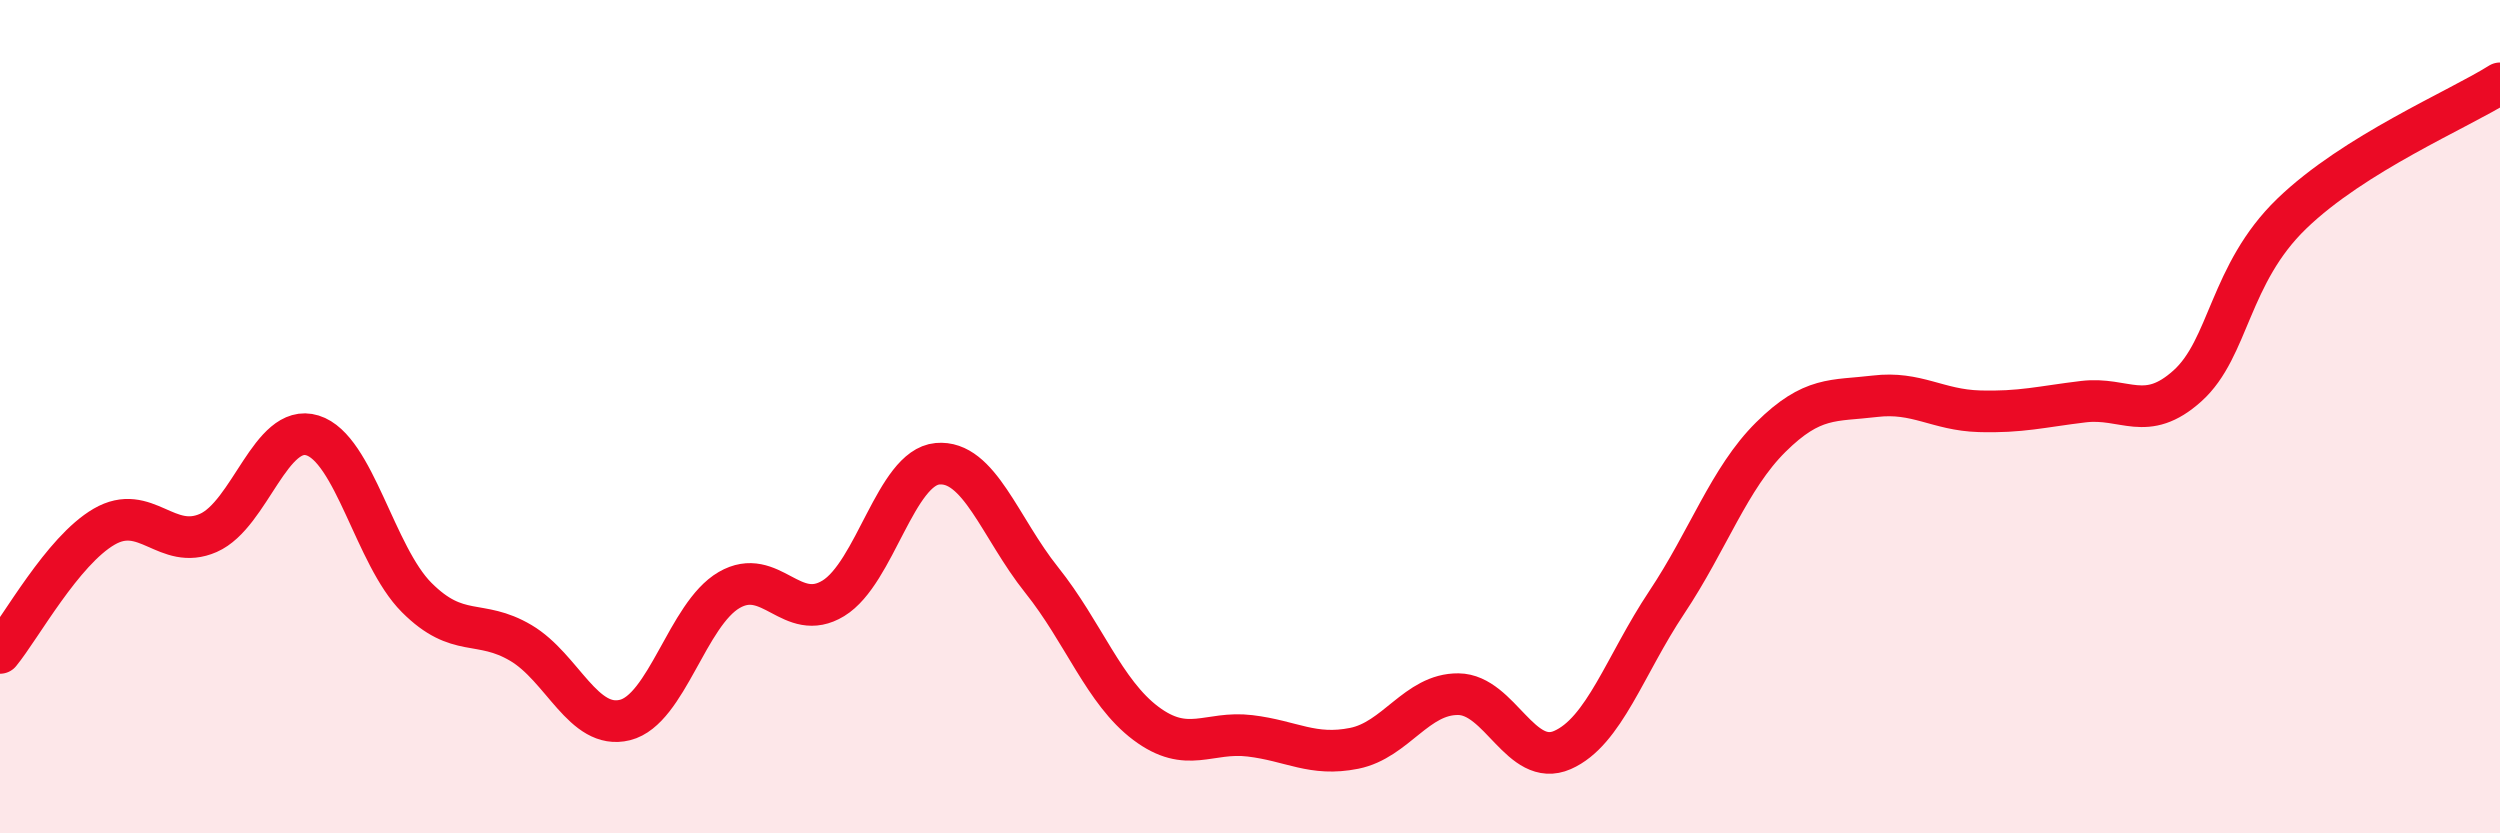
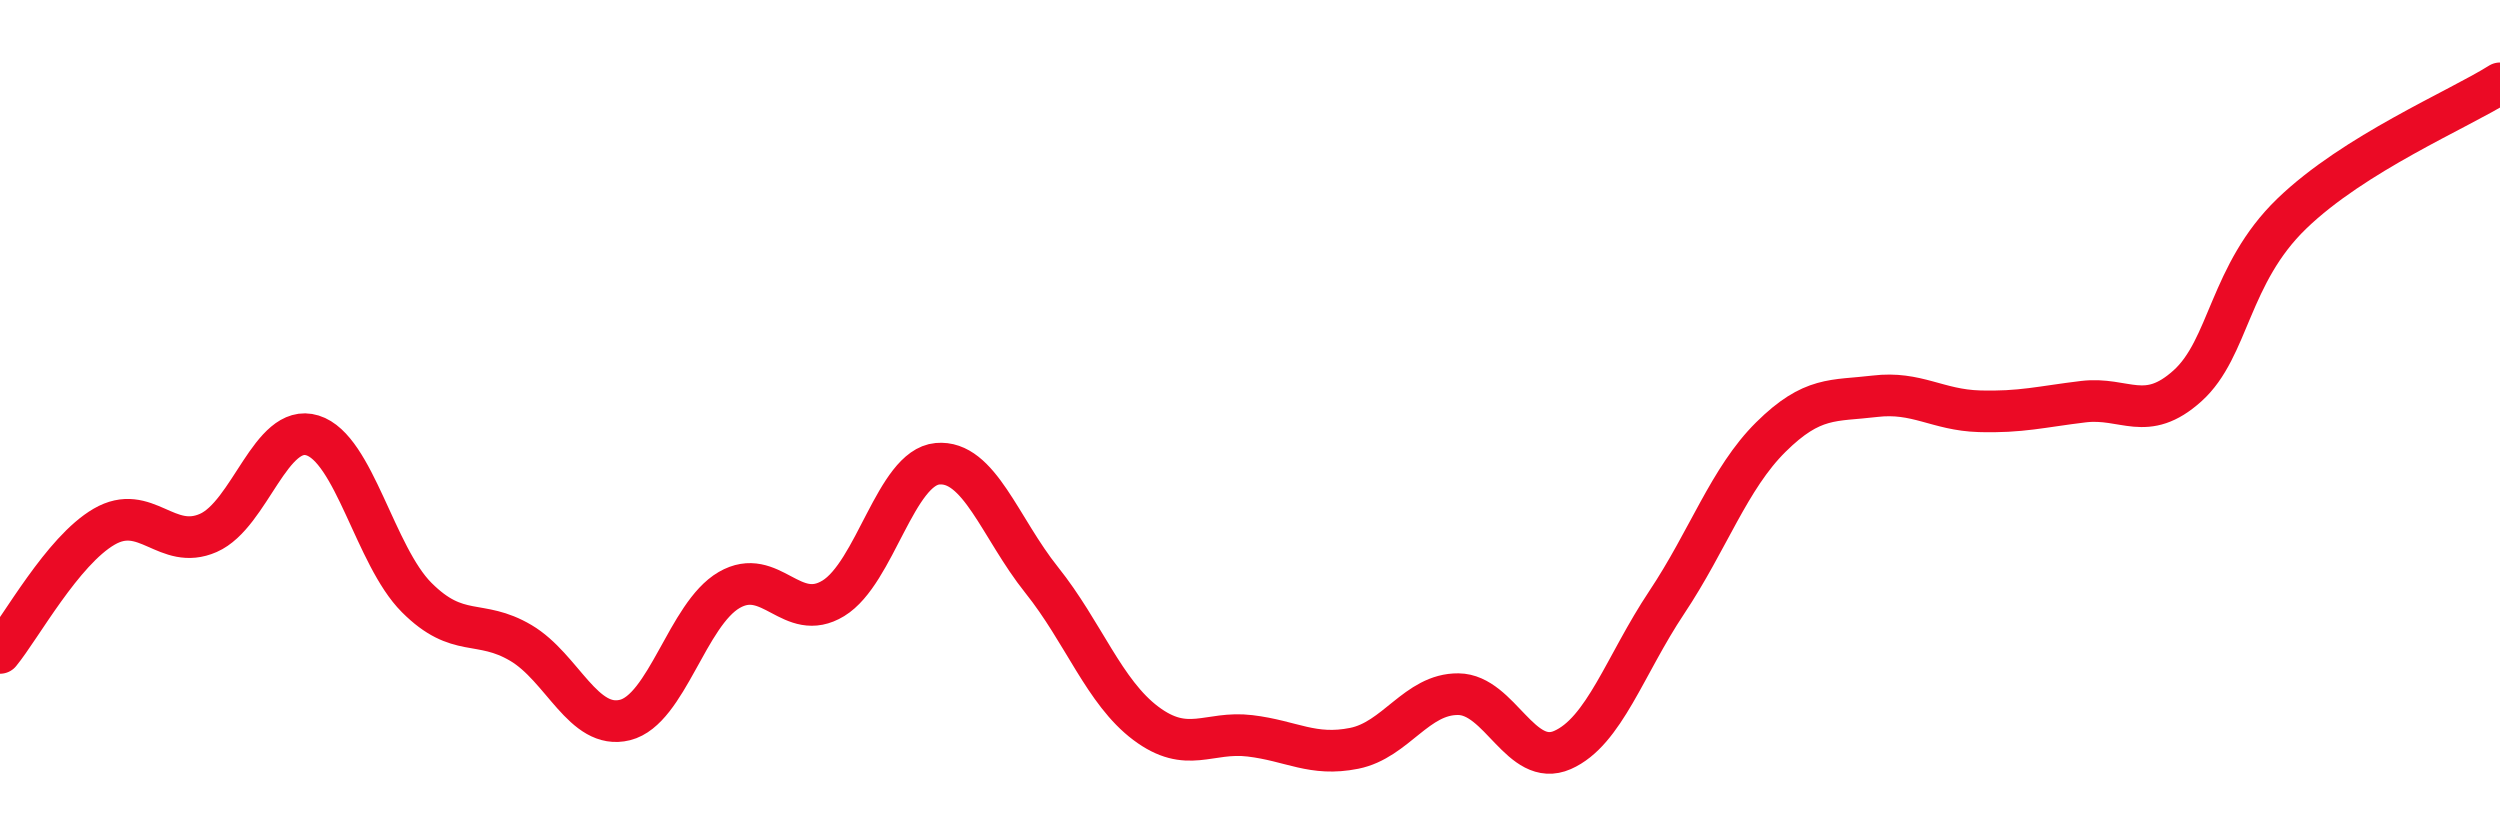
<svg xmlns="http://www.w3.org/2000/svg" width="60" height="20" viewBox="0 0 60 20">
-   <path d="M 0,15.67 C 0.5,15.06 1.5,13.22 2.5,12.64 C 3.5,12.06 4,13.23 5,12.79 C 6,12.35 6.5,10.14 7.5,10.45 C 8.5,10.76 9,13.34 10,14.34 C 11,15.34 11.5,14.84 12.5,15.43 C 13.5,16.02 14,17.53 15,17.28 C 16,17.03 16.5,14.74 17.5,14.16 C 18.5,13.58 19,14.97 20,14.36 C 21,13.75 21.5,11.22 22.5,11.13 C 23.5,11.04 24,12.67 25,13.92 C 26,15.17 26.5,16.61 27.5,17.36 C 28.5,18.11 29,17.54 30,17.66 C 31,17.78 31.5,18.16 32.5,17.96 C 33.5,17.76 34,16.65 35,16.66 C 36,16.67 36.5,18.44 37.5,18 C 38.5,17.56 39,15.96 40,14.46 C 41,12.96 41.5,11.48 42.5,10.49 C 43.5,9.5 44,9.63 45,9.51 C 46,9.39 46.5,9.84 47.5,9.87 C 48.5,9.9 49,9.76 50,9.64 C 51,9.52 51.5,10.16 52.5,9.26 C 53.5,8.36 53.5,6.58 55,5.13 C 56.5,3.68 59,2.63 60,2L60 20L0 20Z" fill="#EB0A25" opacity="0.1" stroke-linecap="round" stroke-linejoin="round" />
  <path d="M 0,15.67 C 0.5,15.06 1.5,13.22 2.5,12.64 C 3.5,12.06 4,13.23 5,12.79 C 6,12.35 6.5,10.14 7.5,10.45 C 8.5,10.76 9,13.34 10,14.34 C 11,15.34 11.5,14.84 12.5,15.43 C 13.5,16.02 14,17.53 15,17.28 C 16,17.03 16.5,14.74 17.5,14.16 C 18.5,13.58 19,14.97 20,14.36 C 21,13.75 21.5,11.22 22.5,11.13 C 23.5,11.04 24,12.67 25,13.92 C 26,15.17 26.5,16.61 27.5,17.36 C 28.5,18.11 29,17.54 30,17.66 C 31,17.78 31.5,18.16 32.5,17.96 C 33.5,17.76 34,16.65 35,16.66 C 36,16.67 36.5,18.44 37.5,18 C 38.5,17.56 39,15.96 40,14.46 C 41,12.96 41.5,11.48 42.5,10.49 C 43.5,9.5 44,9.63 45,9.51 C 46,9.39 46.5,9.84 47.5,9.87 C 48.5,9.9 49,9.76 50,9.64 C 51,9.52 51.5,10.16 52.5,9.26 C 53.5,8.36 53.5,6.58 55,5.13 C 56.5,3.68 59,2.63 60,2" stroke="#EB0A25" stroke-width="1" fill="none" stroke-linecap="round" stroke-linejoin="round" />
</svg>